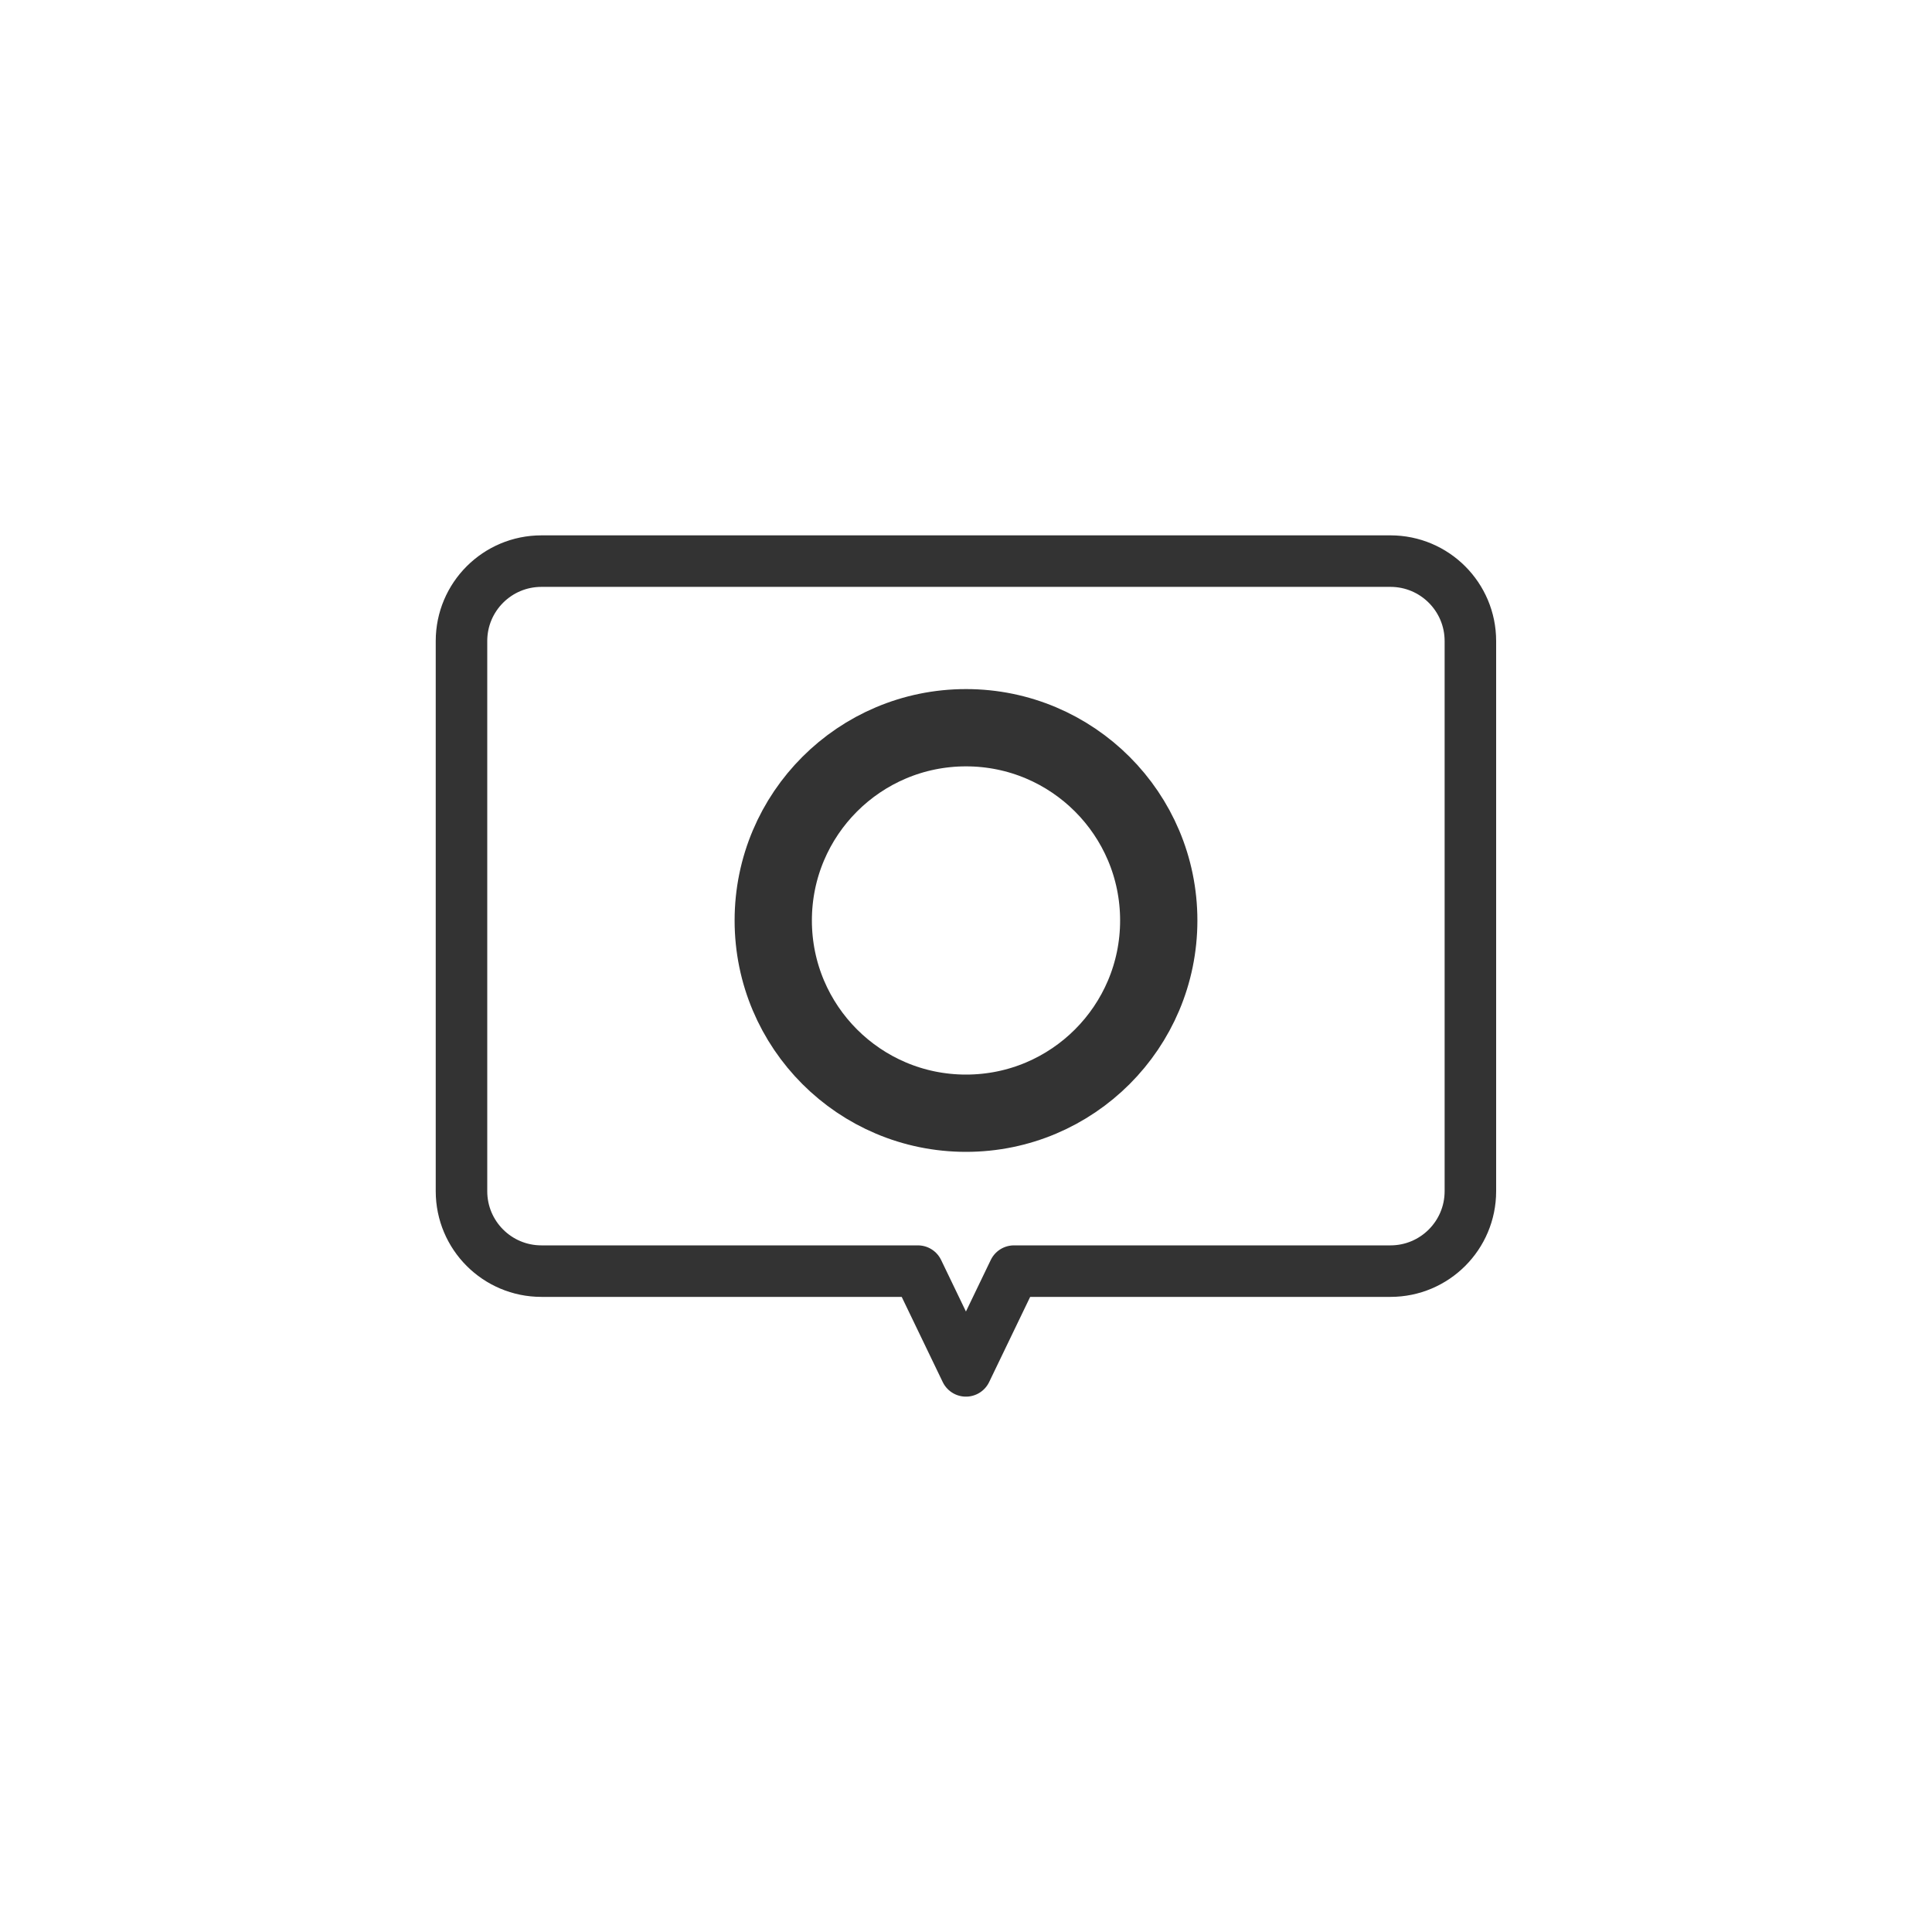
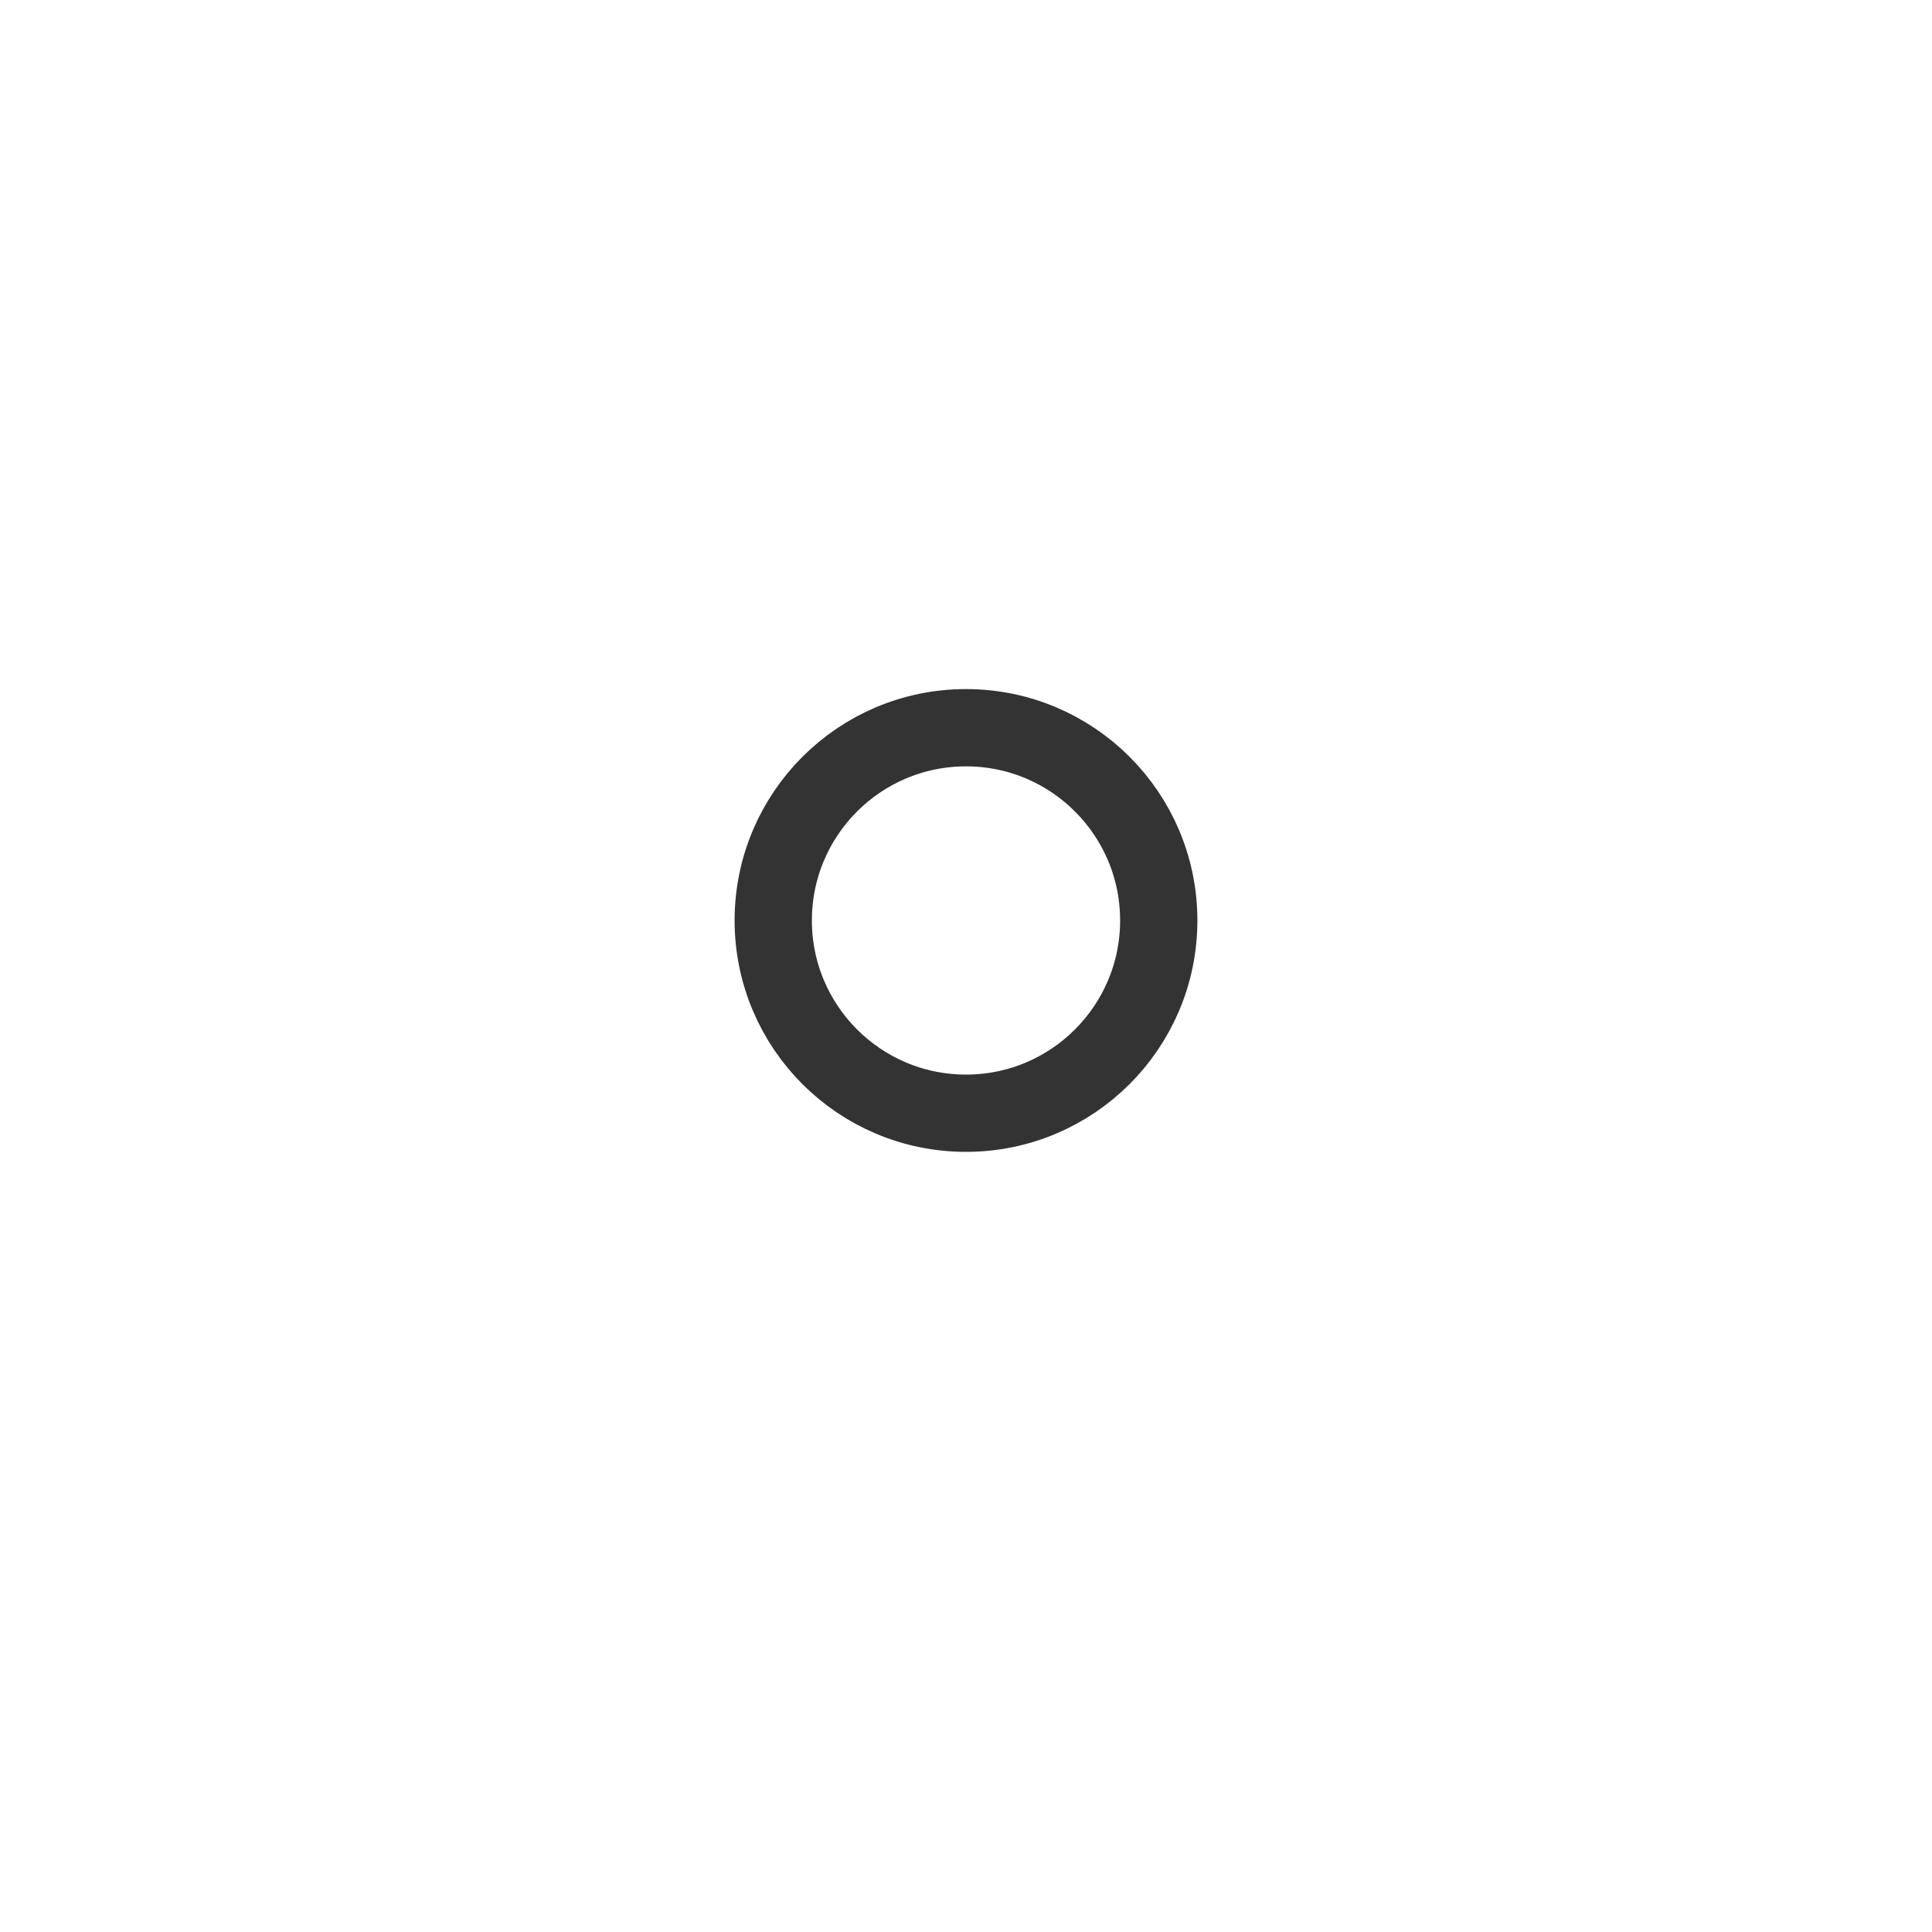
<svg xmlns="http://www.w3.org/2000/svg" width="300" height="300" version="1.1" viewBox="0 0 300 300">
  <defs>
    <style>
      .cls-1 {
        stroke-width: 8px;
      }

      .cls-1, .cls-2 {
        fill: none;
        stroke: #333;
        stroke-linecap: round;
        stroke-linejoin: round;
      }

      .cls-2 {
        stroke-width: 12px;
      }
    </style>
  </defs>
  <g>
    <g id="_レイヤー_1" data-name="レイヤー_1">
      <g>
-         <path class="cls-1" d="M215.93,87.13H84.07c-6.85,0-12.41,5.55-12.41,12.41v85.43c0,6.85,5.55,12.41,12.41,12.41h58.46l7.46,15.49,7.46-15.49h58.46c6.85,0,12.41-5.55,12.41-12.41v-85.43c0-6.85-5.55-12.41-12.41-12.41Z" />
        <circle class="cls-2" cx="150" cy="142.93" r="29.93" />
      </g>
    </g>
  </g>
</svg>